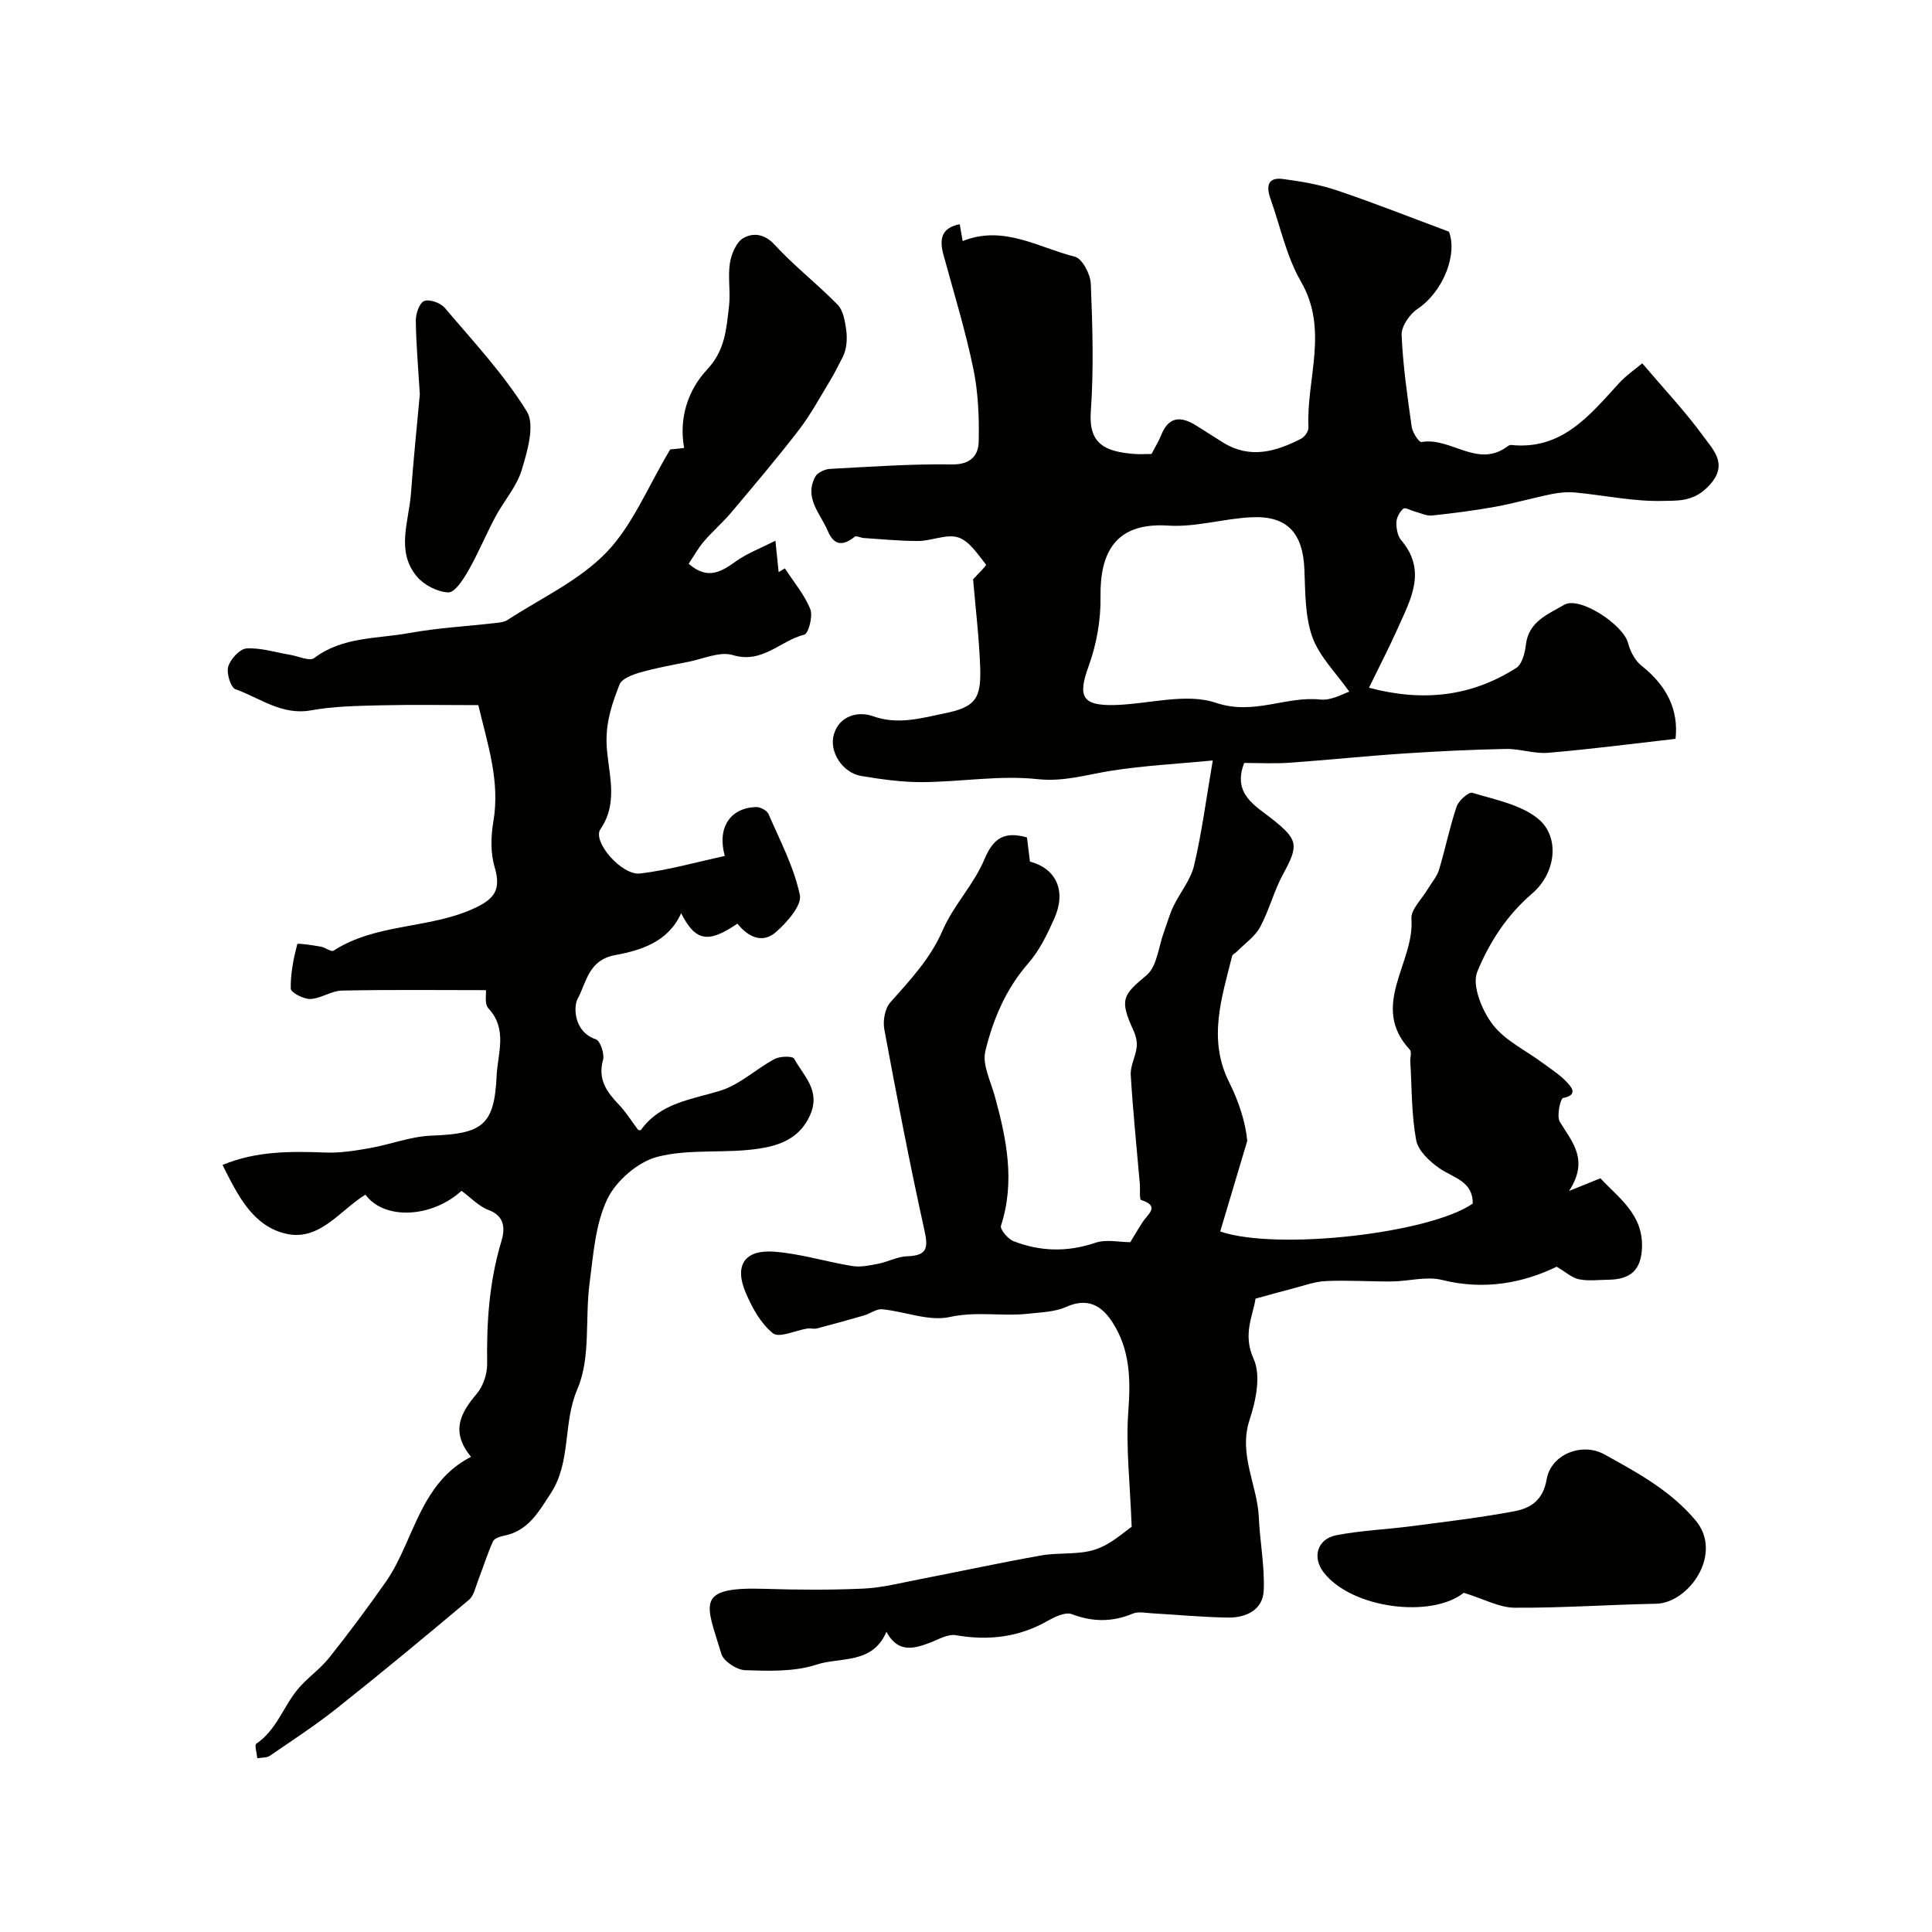
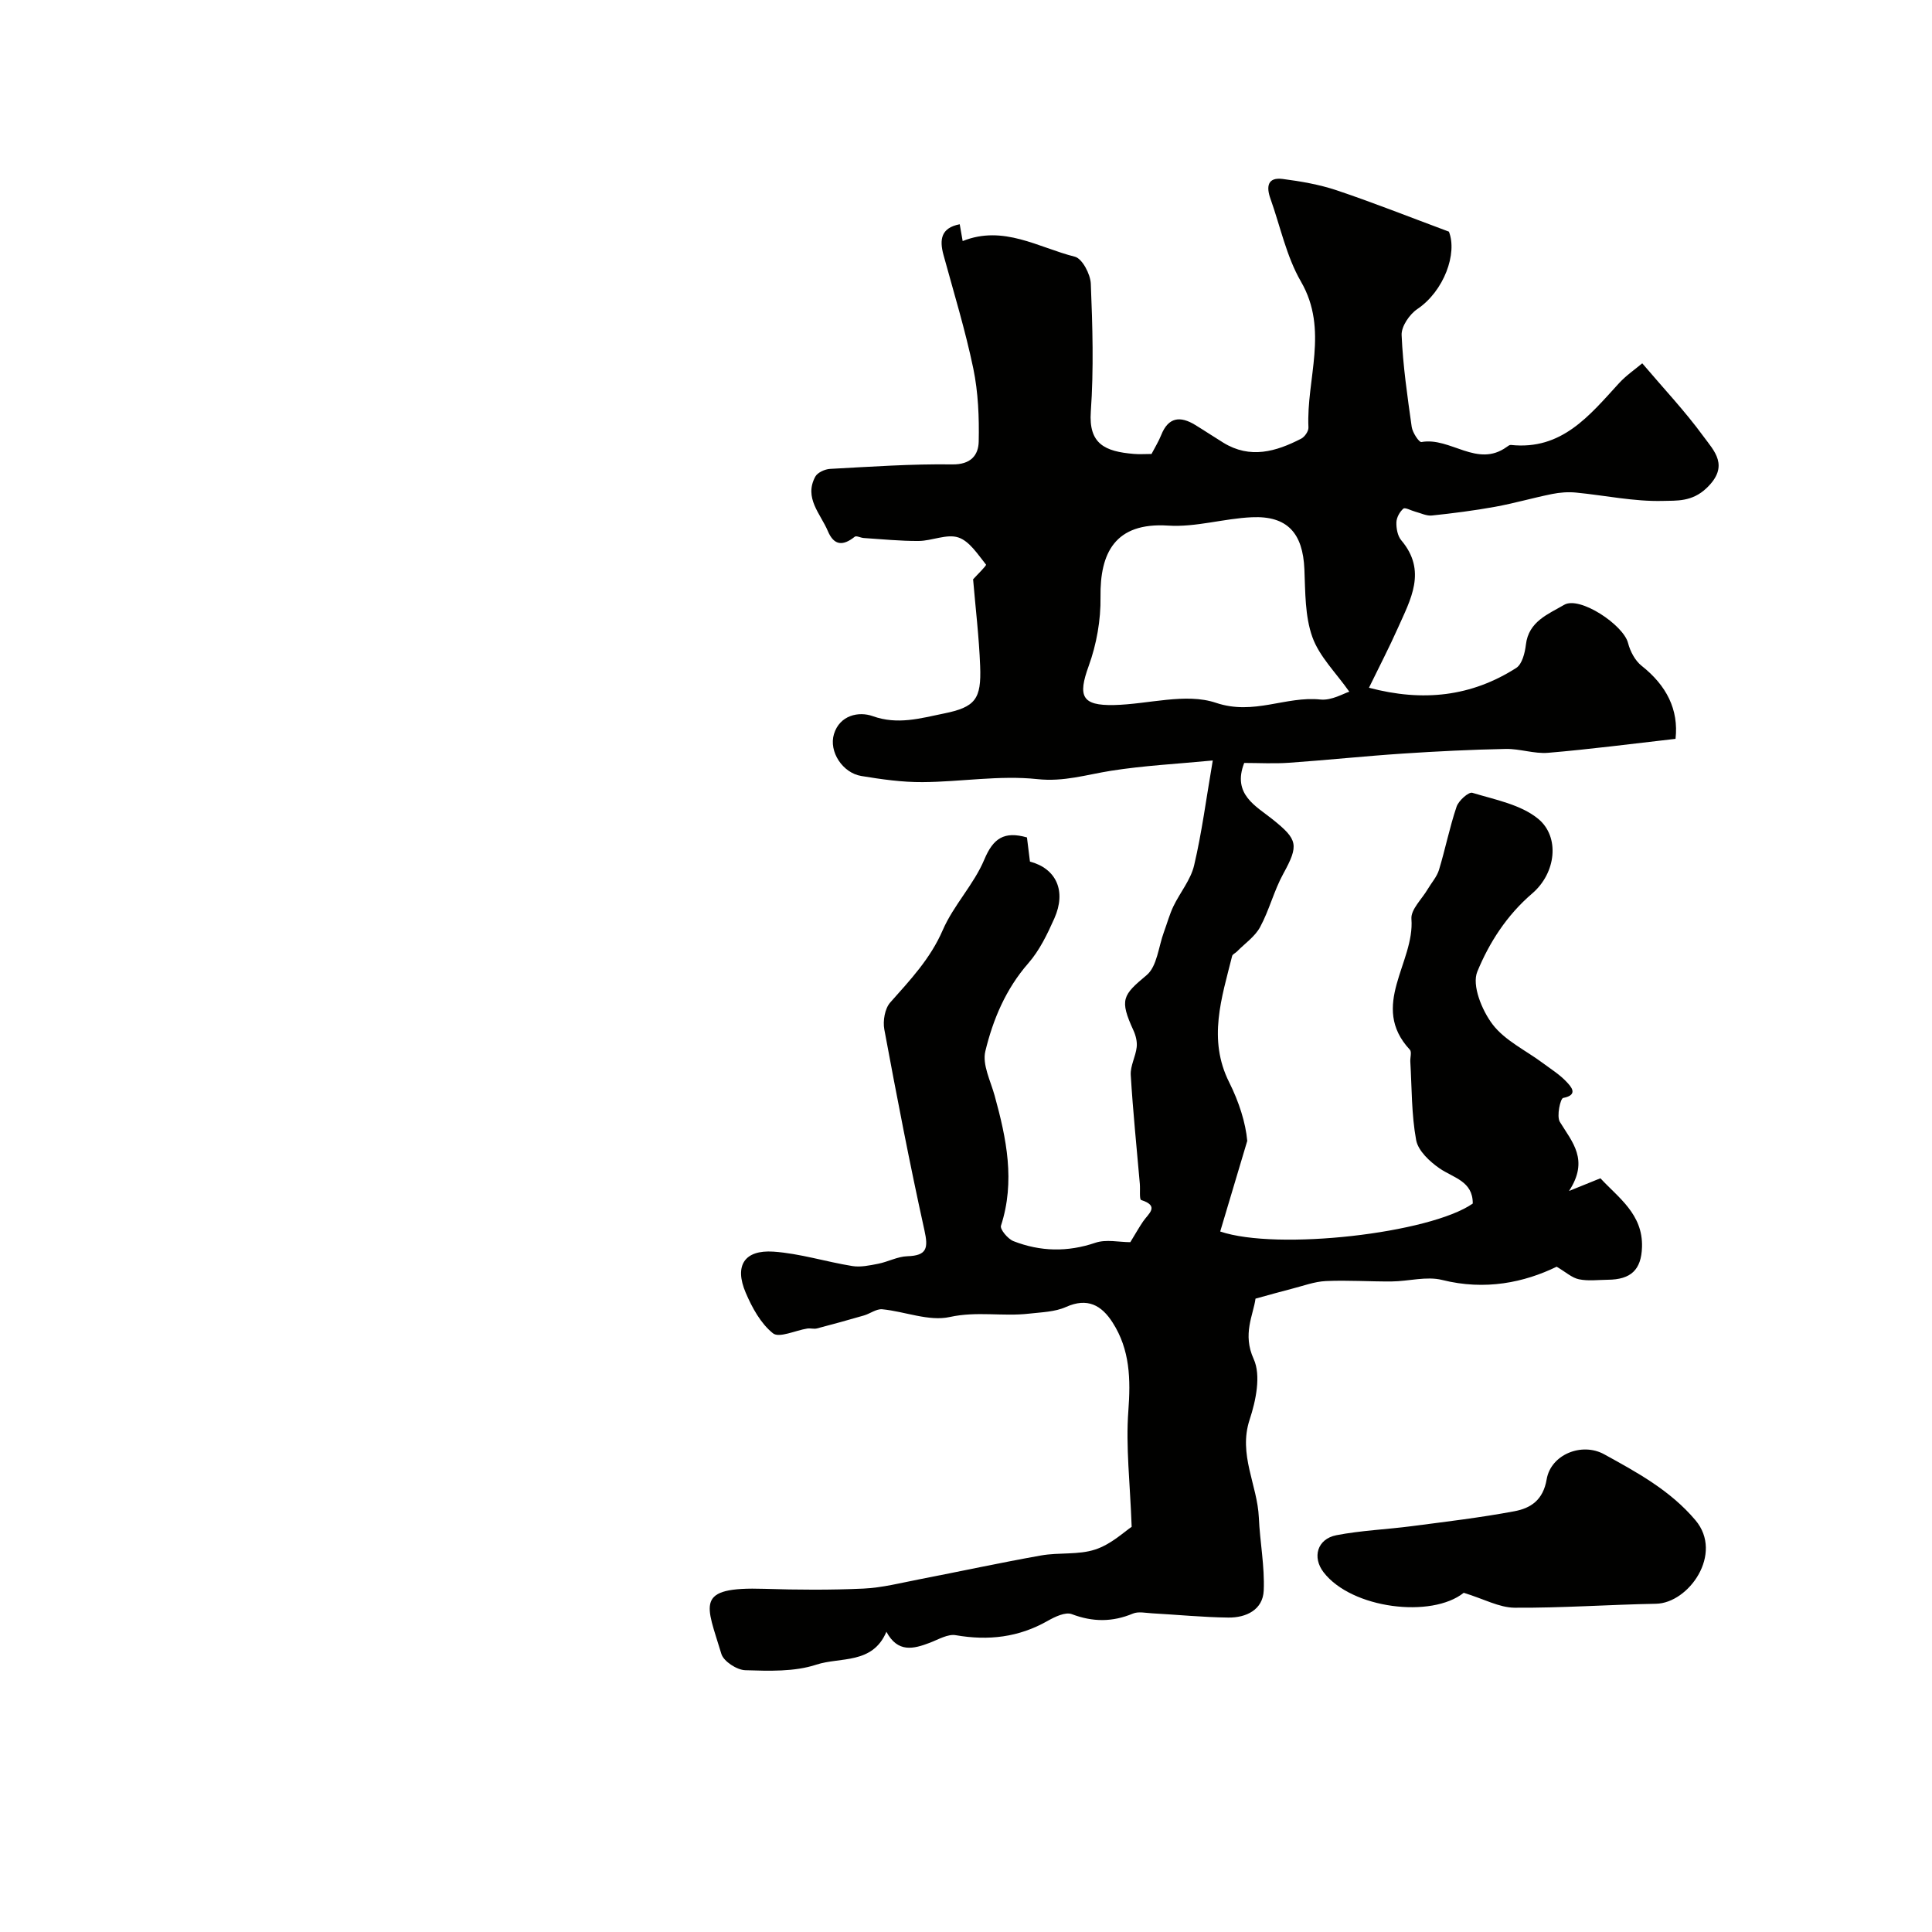
<svg xmlns="http://www.w3.org/2000/svg" enable-background="new 0 0 400 400" viewBox="0 0 400 400">
  <g fill="#010100">
    <path d="m234.3 316.11c-.33-9.11-1.24-16.59-.69-23.96.49-6.58.36-12.7-3.26-18.34-2.29-3.58-5.2-5.21-9.66-3.21-2.3 1.03-5.08 1.08-7.67 1.38-5.41.62-10.78-.54-16.37.69-4.32.96-9.28-1.14-13.98-1.6-1.21-.12-2.5.9-3.79 1.28-3.24.94-6.49 1.84-9.75 2.69-.62.16-1.34-.08-1.99.02-2.44.38-5.81 2.01-7.1.99-2.53-2.02-4.33-5.31-5.65-8.41-2.39-5.6-.28-8.91 5.76-8.5 5.48.38 10.85 2.1 16.31 2.98 1.72.28 3.59-.13 5.35-.47 2.04-.4 4.02-1.5 6.05-1.56 4.09-.13 4.35-1.7 3.53-5.39-3.05-13.79-5.72-27.67-8.3-41.56-.33-1.76.1-4.32 1.22-5.58 4.13-4.66 8.31-9.06 10.88-15 2.23-5.14 6.44-9.44 8.6-14.6 1.84-4.38 4.08-5.93 8.83-4.58.19 1.51.41 3.26.62 5 5.45 1.45 7.58 6.08 5.05 11.77-1.45 3.26-3.07 6.63-5.39 9.28-4.66 5.33-7.31 11.63-8.9 18.23-.66 2.75 1.09 6.14 1.93 9.18 2.45 8.88 4.29 17.74 1.31 26.93-.24.74 1.42 2.73 2.57 3.19 5.56 2.17 11.18 2.31 16.98.34 2.23-.76 4.93-.12 7.23-.12 1.02-1.66 1.78-3.03 2.67-4.33 1.09-1.59 3.46-3.15-.42-4.4-.41-.13-.18-2.17-.28-3.33-.65-7.52-1.43-15.02-1.88-22.55-.11-1.89 1.01-3.82 1.23-5.77.13-1.12-.19-2.41-.67-3.46-2.93-6.4-2.24-7.3 2.72-11.44 2.18-1.82 2.46-5.9 3.6-8.97.65-1.76 1.14-3.59 1.94-5.27 1.38-2.87 3.6-5.5 4.3-8.5 1.6-6.78 2.49-13.73 3.86-21.71-7.42.71-14.3 1.06-21.07 2.13-5.06.8-9.74 2.32-15.24 1.73-7.81-.84-15.84.57-23.77.62-4.23.03-8.5-.58-12.69-1.27-3.87-.64-6.76-5.05-5.66-8.67 1.2-3.95 5.16-4.74 8-3.73 5.2 1.87 9.94.44 14.73-.53 6.58-1.33 7.8-3 7.54-9.8-.23-6.05-.96-12.07-1.46-17.99.88-.98 2.83-2.86 2.67-3.05-1.7-2.11-3.43-4.87-5.74-5.62-2.39-.78-5.44.71-8.2.73-3.79.03-7.58-.37-11.37-.61-.64-.04-1.52-.53-1.86-.27-2.4 1.92-4.28 1.9-5.57-1.16-1.53-3.62-4.99-6.87-2.6-11.28.46-.85 1.98-1.54 3.04-1.6 8.43-.45 16.87-1.05 25.3-.93 3.84.06 5.42-1.89 5.49-4.7.11-5.05-.1-10.23-1.12-15.16-1.65-7.92-4.03-15.69-6.17-23.51-.87-3.18-.52-5.61 3.36-6.35.18 1.03.37 2.13.61 3.48 8.44-3.39 15.67 1.34 23.23 3.24 1.52.38 3.22 3.61 3.3 5.59.36 8.82.62 17.69 0 26.48-.47 6.68 2.89 8.26 8.92 8.76 1.15.1 2.32.01 3.65.01.69-1.34 1.47-2.58 2-3.91 1.49-3.76 3.96-3.99 7.06-2.09 1.95 1.19 3.85 2.46 5.8 3.66 5.56 3.42 10.91 1.86 16.13-.83.73-.38 1.54-1.55 1.5-2.32-.47-10.04 4.26-20.17-1.55-30.2-3.01-5.2-4.27-11.41-6.32-17.17-.87-2.43-.65-4.48 2.52-4.08 3.78.49 7.62 1.15 11.22 2.36 7.4 2.48 14.67 5.37 23.21 8.55 1.79 4.48-.99 12.29-6.54 16.03-1.62 1.09-3.32 3.59-3.25 5.37.27 6.36 1.2 12.71 2.09 19.03.17 1.17 1.52 3.22 2.01 3.13 5.99-1.09 11.54 5.43 17.65 1.02.26-.19.6-.45.87-.42 10.55 1.13 16.27-6.1 22.38-12.77 1.5-1.64 3.39-2.92 4.82-4.13 4.44 5.23 8.85 9.9 12.61 15.05 2.26 3.09 5.54 6.18.7 10.79-3.02 2.88-6.24 2.57-9.02 2.65-5.99.16-12.01-1.15-18.03-1.73-1.63-.16-3.34-.02-4.94.3-3.96.8-7.85 1.93-11.81 2.65-4.32.78-8.69 1.34-13.06 1.8-1.12.12-2.31-.5-3.47-.8-.84-.22-2.08-.93-2.44-.62-.76.66-1.41 1.84-1.44 2.83-.04 1.24.24 2.81 1 3.71 5.39 6.36 1.92 12.29-.72 18.23-1.78 4-3.81 7.89-5.96 12.31 11.2 2.97 21.22 1.82 30.49-4.1 1.22-.78 1.8-3.12 2-4.82.56-4.84 4.69-6.34 7.91-8.24 3.21-1.9 12.28 4.14 13.24 7.9.44 1.72 1.45 3.64 2.8 4.71 5.17 4.08 7.71 9.08 7.03 15.13-9.07 1.03-17.71 2.16-26.38 2.89-2.88.24-5.85-.86-8.78-.8-7.1.14-14.2.49-21.29.96-7.86.52-15.7 1.35-23.55 1.9-3.12.22-6.28.04-9.3.04-2.54 6.51 2.46 8.93 5.93 11.72 5.15 4.14 5.43 5.27 2.16 11.22-1.93 3.51-2.9 7.54-4.81 11.06-1.07 1.97-3.16 3.39-4.8 5.06-.32.32-.89.55-.98.91-2.16 8.66-5.08 17.25-.61 26.15 2.02 4.03 3.41 8.38 3.74 12.13-1.86 6.24-3.73 12.48-5.6 18.76 11.8 4.01 43.47.39 52.29-5.79.03-4.64-3.97-5.29-6.86-7.27-2.05-1.41-4.45-3.65-4.86-5.86-.98-5.31-.89-10.82-1.21-16.26-.05-.83.33-2-.09-2.45-8.46-9.1 1.03-18.04.32-27.09-.15-1.96 2.18-4.11 3.38-6.17.78-1.32 1.88-2.54 2.32-3.96 1.32-4.34 2.2-8.82 3.65-13.11.42-1.25 2.5-3.1 3.26-2.87 4.71 1.43 10.05 2.43 13.66 5.41 4.48 3.71 3.71 11.17-1.26 15.43-5.28 4.52-8.91 10.2-11.37 16.19-1.16 2.82.95 8 3.16 10.91 2.56 3.36 6.87 5.38 10.4 8.01 1.71 1.27 3.56 2.42 4.98 3.96.77.84 2.55 2.64-.77 3.27-.57.11-1.39 3.78-.68 4.95 2.54 4.17 6.12 7.86 1.9 14.31 3.05-1.23 4.48-1.81 6.5-2.63 3.7 4.01 8.81 7.41 8.61 14.22-.14 4.74-2.3 6.75-7.08 6.79-2 .02-4.06.3-5.98-.1-1.46-.3-2.73-1.5-4.61-2.6-6.69 3.25-14.78 4.98-23.71 2.74-3.25-.81-6.94.28-10.43.31-4.55.04-9.11-.29-13.65-.08-2.35.11-4.66.99-6.98 1.58-2.36.6-4.69 1.27-7.58 2.06-.46 3.41-2.74 7.33-.38 12.5 1.55 3.39.46 8.62-.84 12.56-2.38 7.23 1.61 13.5 1.91 20.26.22 5.05 1.23 10.11 1.01 15.12-.18 3.98-3.63 5.63-7.31 5.59-5.27-.06-10.53-.59-15.79-.88-1.33-.07-2.83-.42-3.97.05-4.26 1.78-8.32 1.77-12.67.12-1.32-.5-3.5.55-5 1.4-6 3.41-12.27 4.13-19.02 2.96-1.65-.29-3.62.9-5.38 1.57-3.39 1.29-6.62 2.11-8.98-2.28-2.88 6.81-9.56 5.18-14.51 6.81-4.56 1.5-9.79 1.3-14.71 1.15-1.74-.05-4.49-1.84-4.95-3.38-3.08-10.27-5.74-13.94 8.95-13.47 6.83.22 13.67.26 20.49-.05 3.86-.18 7.68-1.17 11.5-1.91 8.42-1.63 16.81-3.45 25.26-4.95 3.7-.66 7.72-.08 11.2-1.23 3.3-1.07 6.04-3.7 7.55-4.7zm45.06-172.9c-2.77-3.94-6.21-7.28-7.65-11.32-1.55-4.33-1.45-9.32-1.65-14.03-.31-7.47-3.52-11.1-10.86-10.77-5.8.25-11.62 2.1-17.34 1.73-11.05-.72-14.14 5.72-14.01 14.78.07 4.77-.82 9.8-2.45 14.29-2.27 6.25-1.45 8.23 5.27 8.08 7.08-.16 14.82-2.57 21.08-.46 7.85 2.65 14.44-1.44 21.64-.68 2.32.24 4.84-1.29 5.97-1.62z" />
-     <path d="m150.06 177.22c-1.64-5.94 1.17-9.96 6.47-10.13.87-.03 2.26.7 2.58 1.45 2.4 5.51 5.26 10.96 6.49 16.75.46 2.15-2.63 5.62-4.88 7.63-2.86 2.56-5.84 1.06-8.05-1.69-6.07 4.15-8.69 3.67-11.65-2.17-2.62 5.96-8.39 7.72-13.65 8.68-5.62 1.03-5.97 5.79-7.76 9.01-.9 1.61-.87 6.89 3.75 8.42.92.3 1.83 3.03 1.49 4.28-1.14 4.1.83 6.69 3.36 9.34 1.41 1.48 2.5 3.27 3.9 5.13-.04 0 .49.16.6.01 4.06-5.62 10.39-6.26 16.38-8.1 4.05-1.24 7.44-4.52 11.29-6.58 1.11-.59 3.73-.64 4.04-.06 1.95 3.59 5.57 6.57 3.28 11.73-2.16 4.85-6.42 6.25-10.5 6.88-6.94 1.08-14.32-.02-21.03 1.69-4.06 1.03-8.61 4.96-10.44 8.78-2.49 5.21-2.89 11.53-3.67 17.44-.96 7.31.27 15.42-2.51 21.86-3.07 7.12-1.23 15.05-5.53 21.62-2.5 3.82-4.63 7.74-9.61 8.75-.85.17-2.06.56-2.35 1.19-1.19 2.66-2.05 5.46-3.11 8.19-.52 1.35-.85 3.06-1.85 3.9-9.04 7.6-18.13 15.14-27.38 22.48-4.44 3.53-9.21 6.63-13.89 9.84-.6.41-1.55.31-2.56.49-.11-1.16-.61-2.74-.22-3 4.15-2.8 5.57-7.59 8.54-11.22 1.95-2.38 4.63-4.17 6.54-6.57 4.08-5.11 7.98-10.36 11.73-15.71 1.66-2.36 2.93-5.02 4.11-7.67 3.14-7.01 5.84-14.28 13.55-18.24-4.28-5.21-2.21-9.06 1.18-13.05 1.34-1.58 2.19-4.14 2.16-6.24-.13-8.58.43-16.99 2.93-25.28.72-2.37.93-5.21-2.65-6.54-2.06-.77-3.73-2.6-5.59-3.97-6.19 5.66-16.03 6.08-19.89.8-5.25 3.21-9.44 9.64-16.35 8.11-6.98-1.54-10.1-8.01-13.24-14.26 6.98-2.9 14.08-2.84 21.27-2.57 3.04.12 6.13-.37 9.15-.9 4.31-.75 8.54-2.44 12.85-2.6 10.49-.39 13.02-2.08 13.48-12.38.21-4.58 2.34-9.64-1.7-13.97-.85-.9-.43-2.99-.51-3.77-10.01 0-19.93-.12-29.84.09-2.18.05-4.32 1.65-6.52 1.74-1.39.05-4.03-1.34-4.05-2.14-.07-3.09.57-6.22 1.35-9.23.06-.23 3.19.24 4.87.53.92.16 2.14 1.15 2.63.84 8.73-5.64 19.47-4.5 28.72-8.59 4.46-1.97 6.09-3.83 4.64-8.71-.87-2.92-.79-6.35-.27-9.4 1.44-8.38-1.19-16.04-3.11-24.14-7.01 0-13.67-.12-20.32.04-4.79.12-9.64.19-14.32 1.04-6.05 1.09-10.56-2.56-15.63-4.37-1.01-.36-1.92-3.35-1.5-4.72.47-1.56 2.42-3.66 3.82-3.73 2.99-.16 6.04.84 9.07 1.34 1.66.28 3.96 1.36 4.89.66 5.9-4.47 13.01-3.97 19.65-5.18 5.95-1.08 12.04-1.41 18.06-2.1.79-.09 1.68-.19 2.32-.61 6.93-4.52 14.83-8.14 20.45-13.96 5.47-5.66 8.59-13.59 13.24-21.35.09-.01 1.54-.16 2.88-.3-1.15-6.41.93-12.15 4.8-16.29 3.74-4.01 3.93-8.42 4.49-13.01.36-2.96-.27-6.05.19-8.97.3-1.9 1.33-4.38 2.82-5.21 1.93-1.08 4.29-.94 6.43 1.39 4.05 4.42 8.87 8.14 13.07 12.45 1.15 1.18 1.5 3.36 1.75 5.14.29 2.03.07 4.13-.71 5.67-.84 1.59-1.61 3.22-2.54 4.75-2.11 3.47-4.04 7.08-6.5 10.29-4.5 5.85-9.28 11.49-14.04 17.14-1.77 2.1-3.88 3.9-5.66 5.99-1.21 1.41-2.12 3.08-3.16 4.63 3.98 3.47 6.81 1.62 9.88-.57 2.27-1.61 4.97-2.62 8.08-4.2.31 2.96.49 4.73.67 6.5.43-.26.86-.52 1.29-.77 1.81 2.79 4.04 5.41 5.26 8.43.59 1.45-.38 5.08-1.24 5.29-4.94 1.22-8.66 6.08-14.78 4.23-2.7-.82-6.16.79-9.25 1.4-3.35.66-6.72 1.27-10 2.21-1.57.45-3.77 1.28-4.23 2.49-1.46 3.78-2.77 7.42-2.68 11.95.12 5.85 2.76 12.11-1.27 18-1.73 2.52 4.4 9.62 8.21 9.17 5.76-.68 11.4-2.3 17.54-3.63z" />
    <path d="m303.05 329.77c-6.64 5.31-23.18 3.32-29.01-4.24-2.4-3.11-1.33-6.9 2.64-7.68 5.12-.99 10.38-1.19 15.57-1.87 7.11-.93 14.24-1.77 21.28-3.09 3.37-.63 5.95-2.28 6.69-6.61.87-5.15 7.28-7.73 11.9-5.19 6.83 3.76 13.68 7.47 18.9 13.65 5.88 6.95-1.39 17.17-8.15 17.3-9.77.18-19.54.89-29.31.82-3.17-.03-6.33-1.81-10.51-3.09z" />
-     <path d="m86.92 81.62c-.35-5.76-.78-10.52-.83-15.29-.01-1.4.76-3.63 1.74-4.01 1.11-.42 3.37.38 4.24 1.4 5.91 6.97 12.24 13.74 17 21.46 1.73 2.81.12 8.22-1.05 12.11-1.04 3.45-3.68 6.4-5.43 9.67-1.97 3.68-3.56 7.57-5.63 11.19-1.03 1.8-2.79 4.55-4.14 4.5-2.26-.08-5.07-1.55-6.55-3.33-4.33-5.23-1.62-11.34-1.19-17.11.53-7.2 1.28-14.39 1.84-20.59z" />
  </g>
</svg>